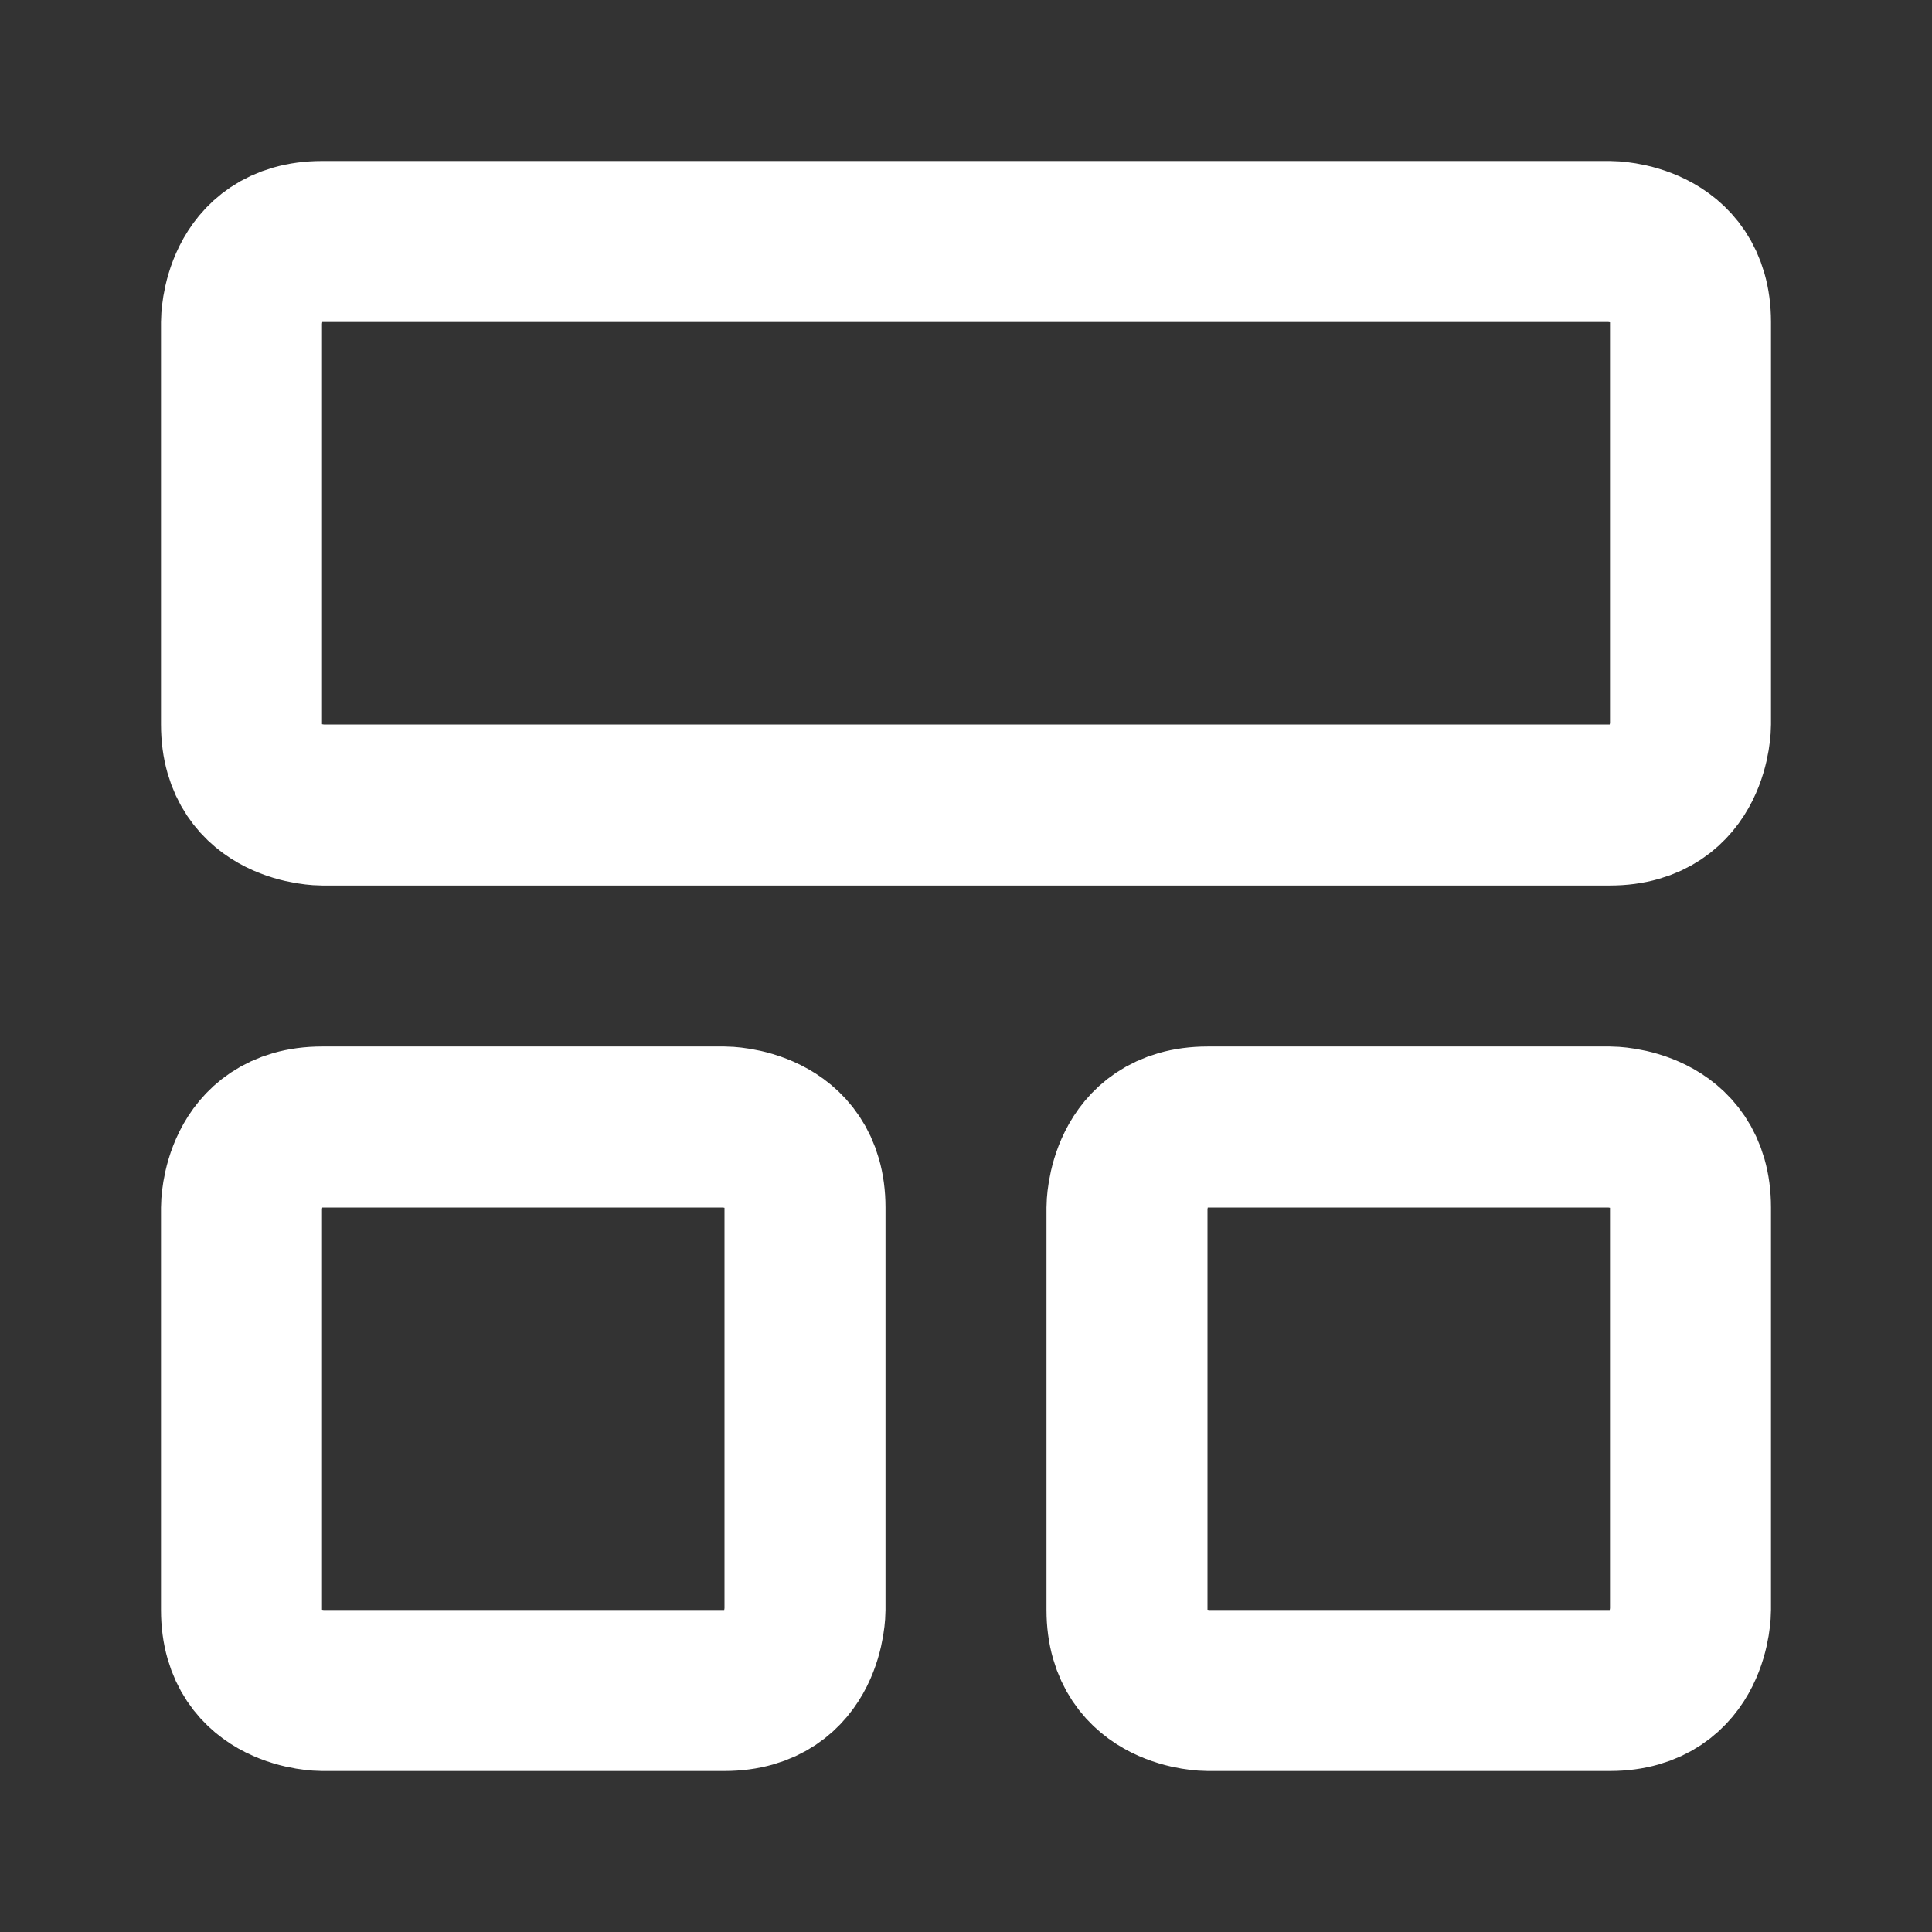
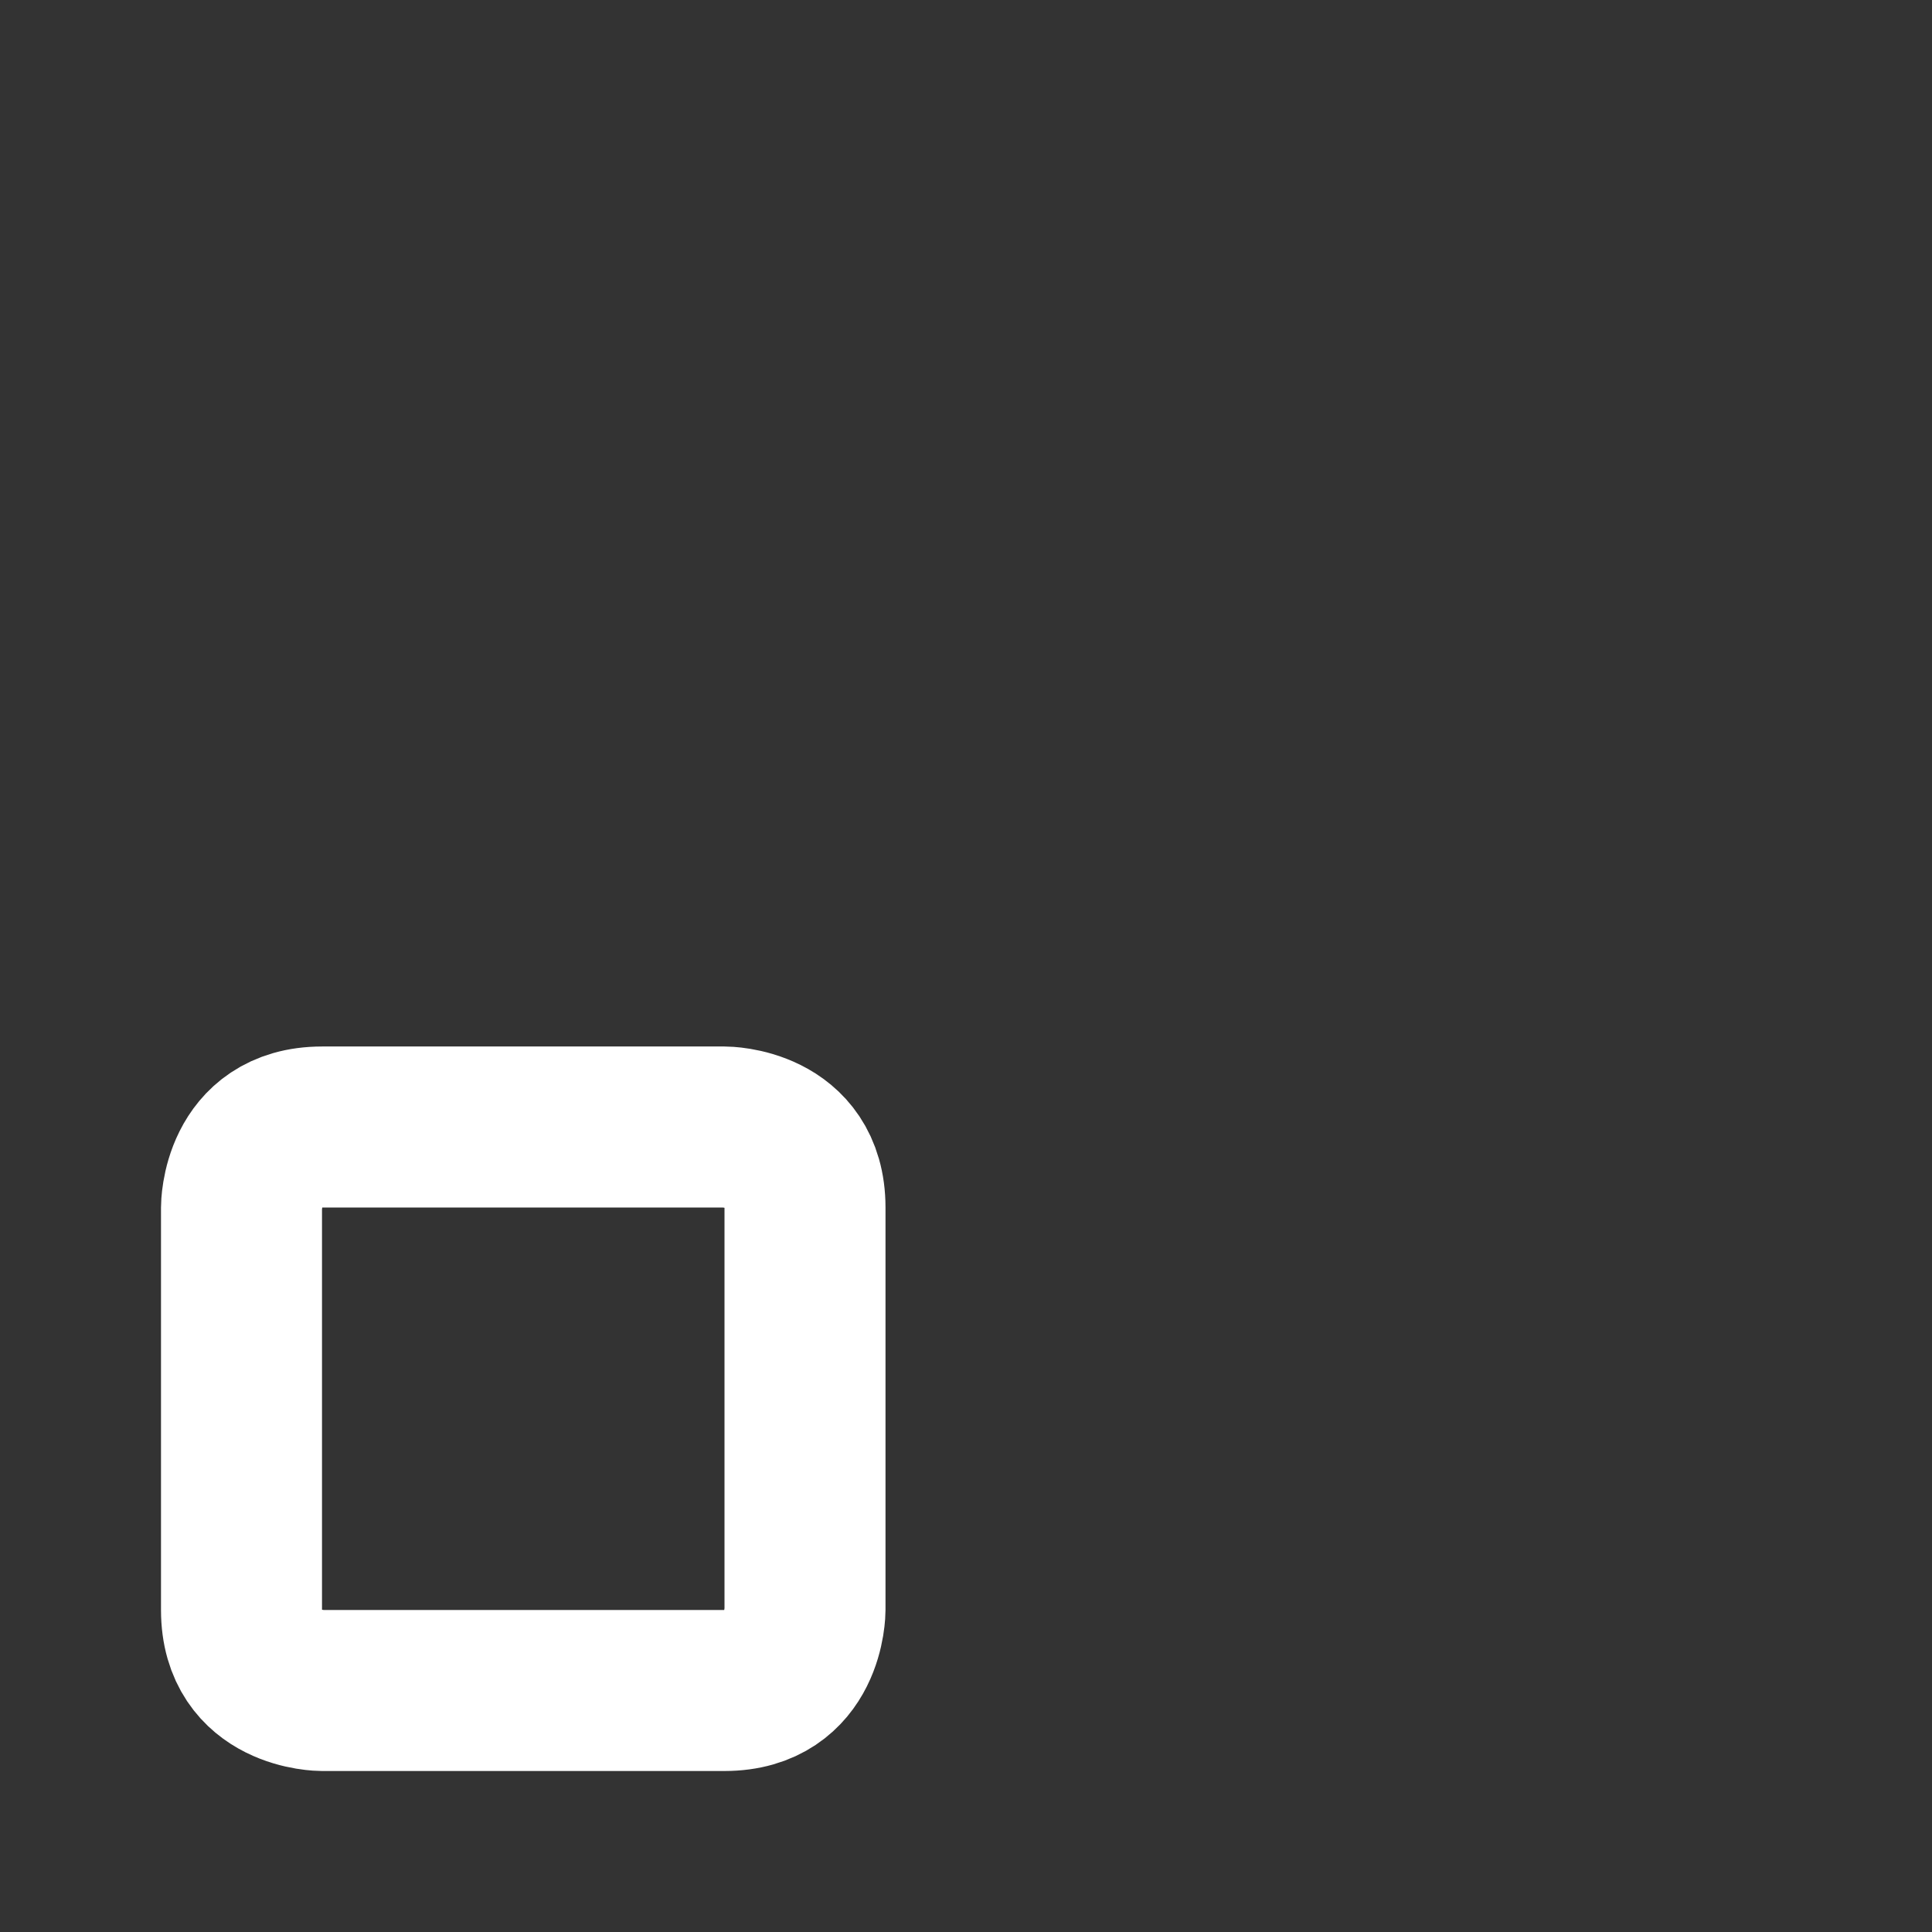
<svg xmlns="http://www.w3.org/2000/svg" id="Layout-Panel-Top--Streamline-Lucide" version="1.1" viewBox="0 0 24 24">
  <rect x="0" y="0" width="24" height="24" fill="#333333" stroke="none" />
  <defs>
    <style>
      .st0 {
        fill: none;
        stroke: #fff;
        stroke-linecap: round;
        stroke-linejoin: round;
        stroke-width: 2px;
      }
    </style>
  </defs>
-   <path class="st0" d="M4,3h16s1,0,1,1v5s0,1-1,1H4s-1,0-1-1v-5s0-1,1-1" />
  <path class="st0" d="M4,14h5s1,0,1,1v5s0,1-1,1h-5s-1,0-1-1v-5s0-1,1-1" />
-   <path class="st0" d="M15,14h5s1,0,1,1v5s0,1-1,1h-5s-1,0-1-1v-5s0-1,1-1" />
</svg>